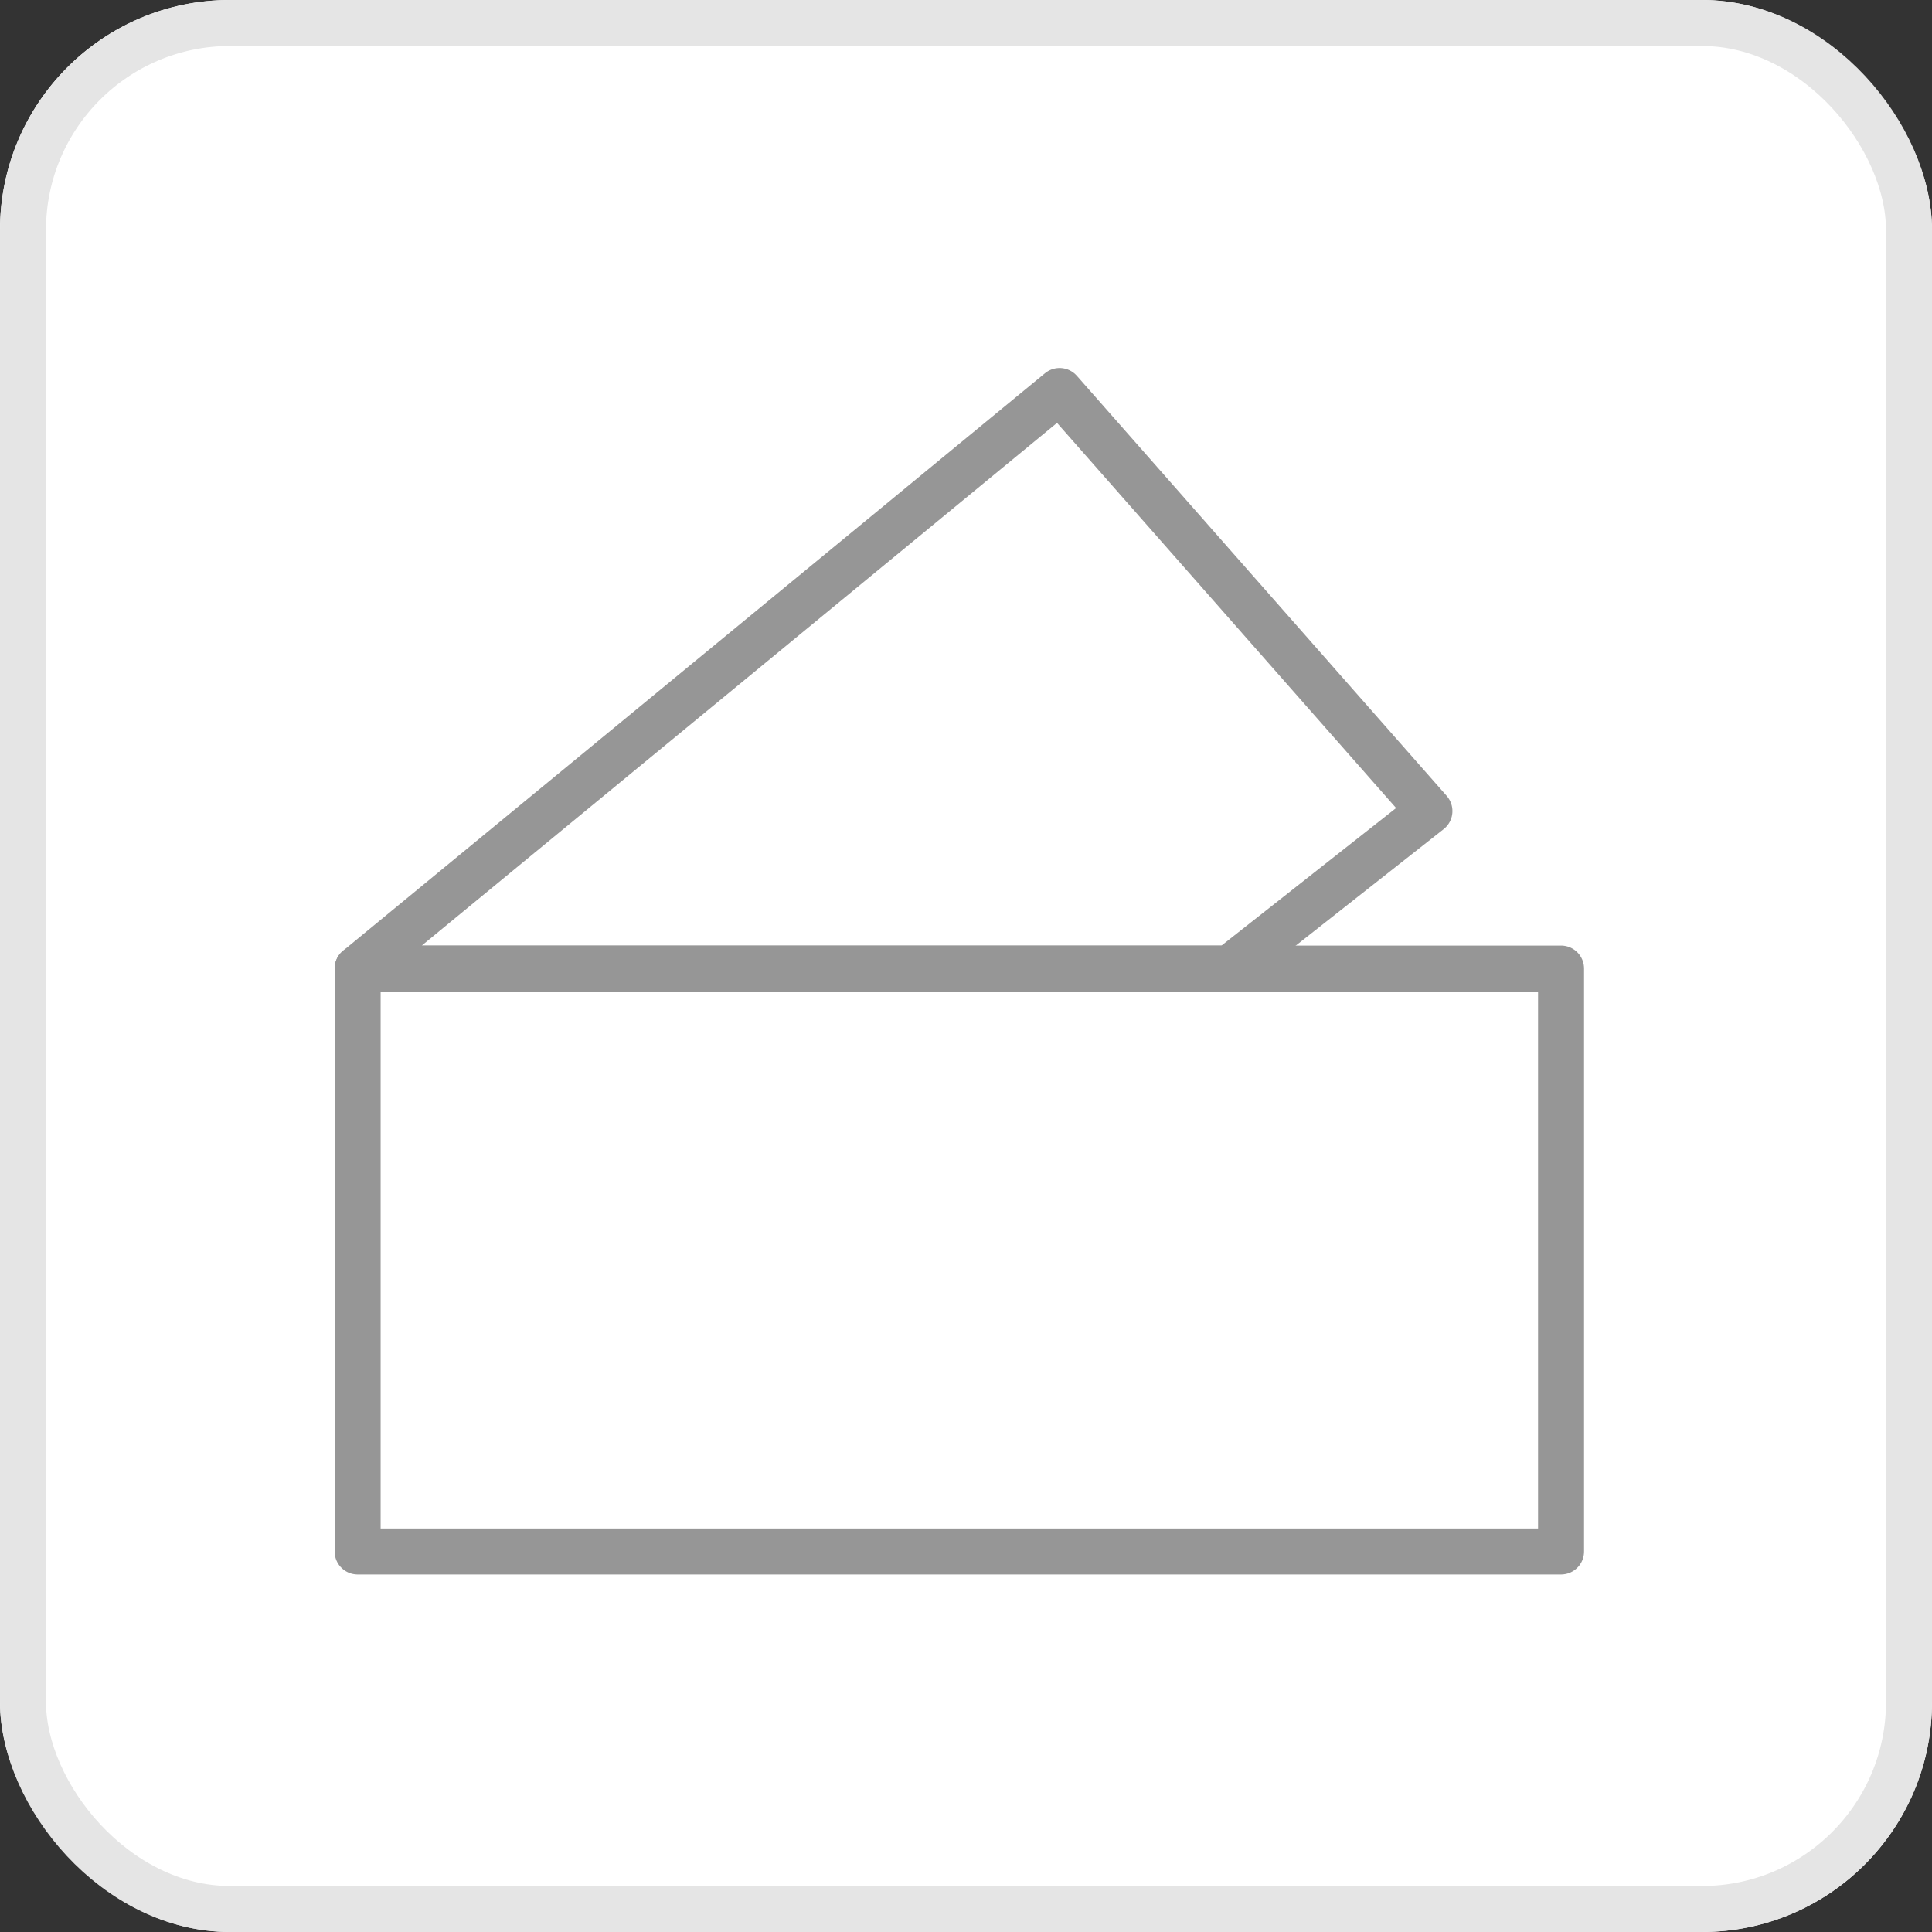
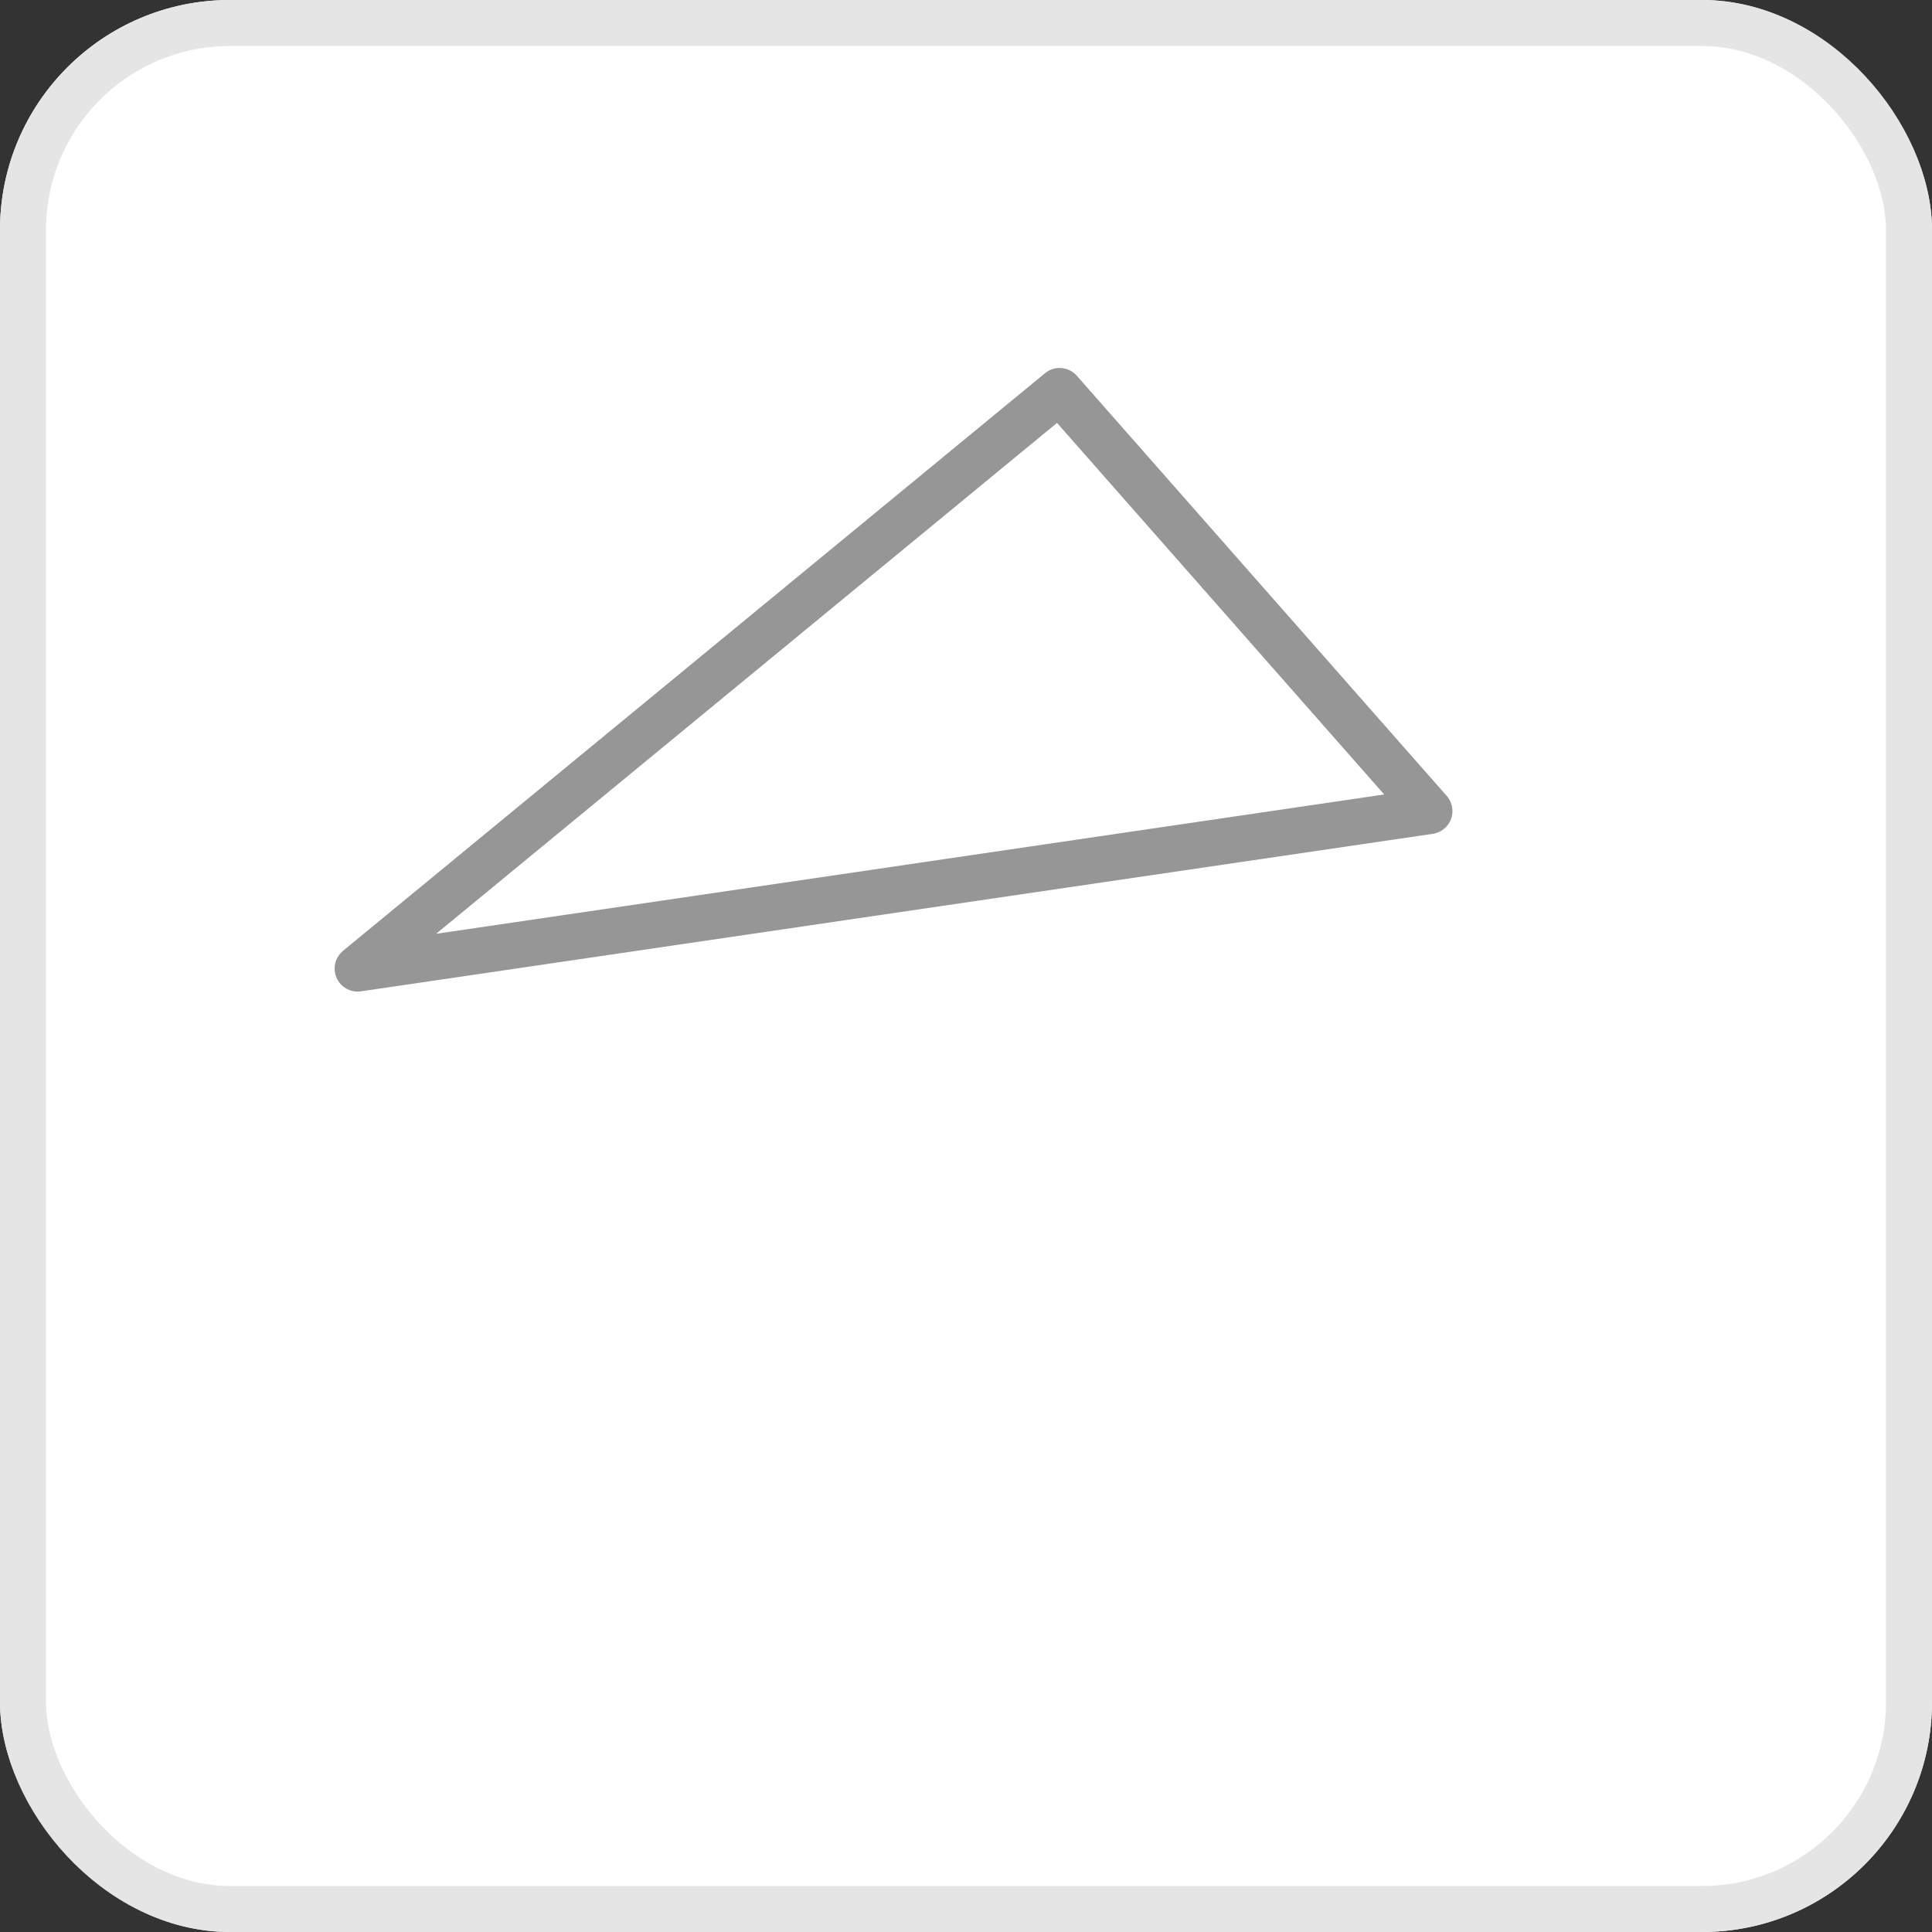
<svg xmlns="http://www.w3.org/2000/svg" width="84" height="84" viewBox="0 0 84 84">
  <rect x="0" y="0" width="84" height="84" fill="#333333" stroke="none" />
  <g id="グループ_12985" data-name="グループ 12985" transform="translate(-100 -2225)">
    <g id="pc_furisode" transform="translate(100 2225)" fill="#fff" stroke="#e5e5e5" stroke-width="2">
      <rect width="84" height="84" rx="10" stroke="none" />
      <rect x="1" y="1" width="82" height="82" rx="9" fill="none" />
    </g>
    <g id="レイヤー_2" transform="translate(115.549 2242)">
      <g id="グループ_12855" data-name="グループ 12855" transform="translate(0 0)">
-         <path id="パス_50745" data-name="パス 50745" d="M1.5,26.612,32.02,1.5,48.1,19.764l-8.694,6.848Z" transform="translate(-1.5 -1.5)" fill="#fff" stroke="#969696" stroke-linecap="round" stroke-linejoin="round" stroke-width="2" />
-         <rect id="長方形_5731" data-name="長方形 5731" width="52.323" height="25.344" transform="translate(0 25.112)" fill="#fff" stroke="#969696" stroke-linecap="round" stroke-linejoin="round" stroke-width="2" />
+         <path id="パス_50745" data-name="パス 50745" d="M1.5,26.612,32.02,1.5,48.1,19.764Z" transform="translate(-1.5 -1.5)" fill="#fff" stroke="#969696" stroke-linecap="round" stroke-linejoin="round" stroke-width="2" />
      </g>
    </g>
  </g>
</svg>